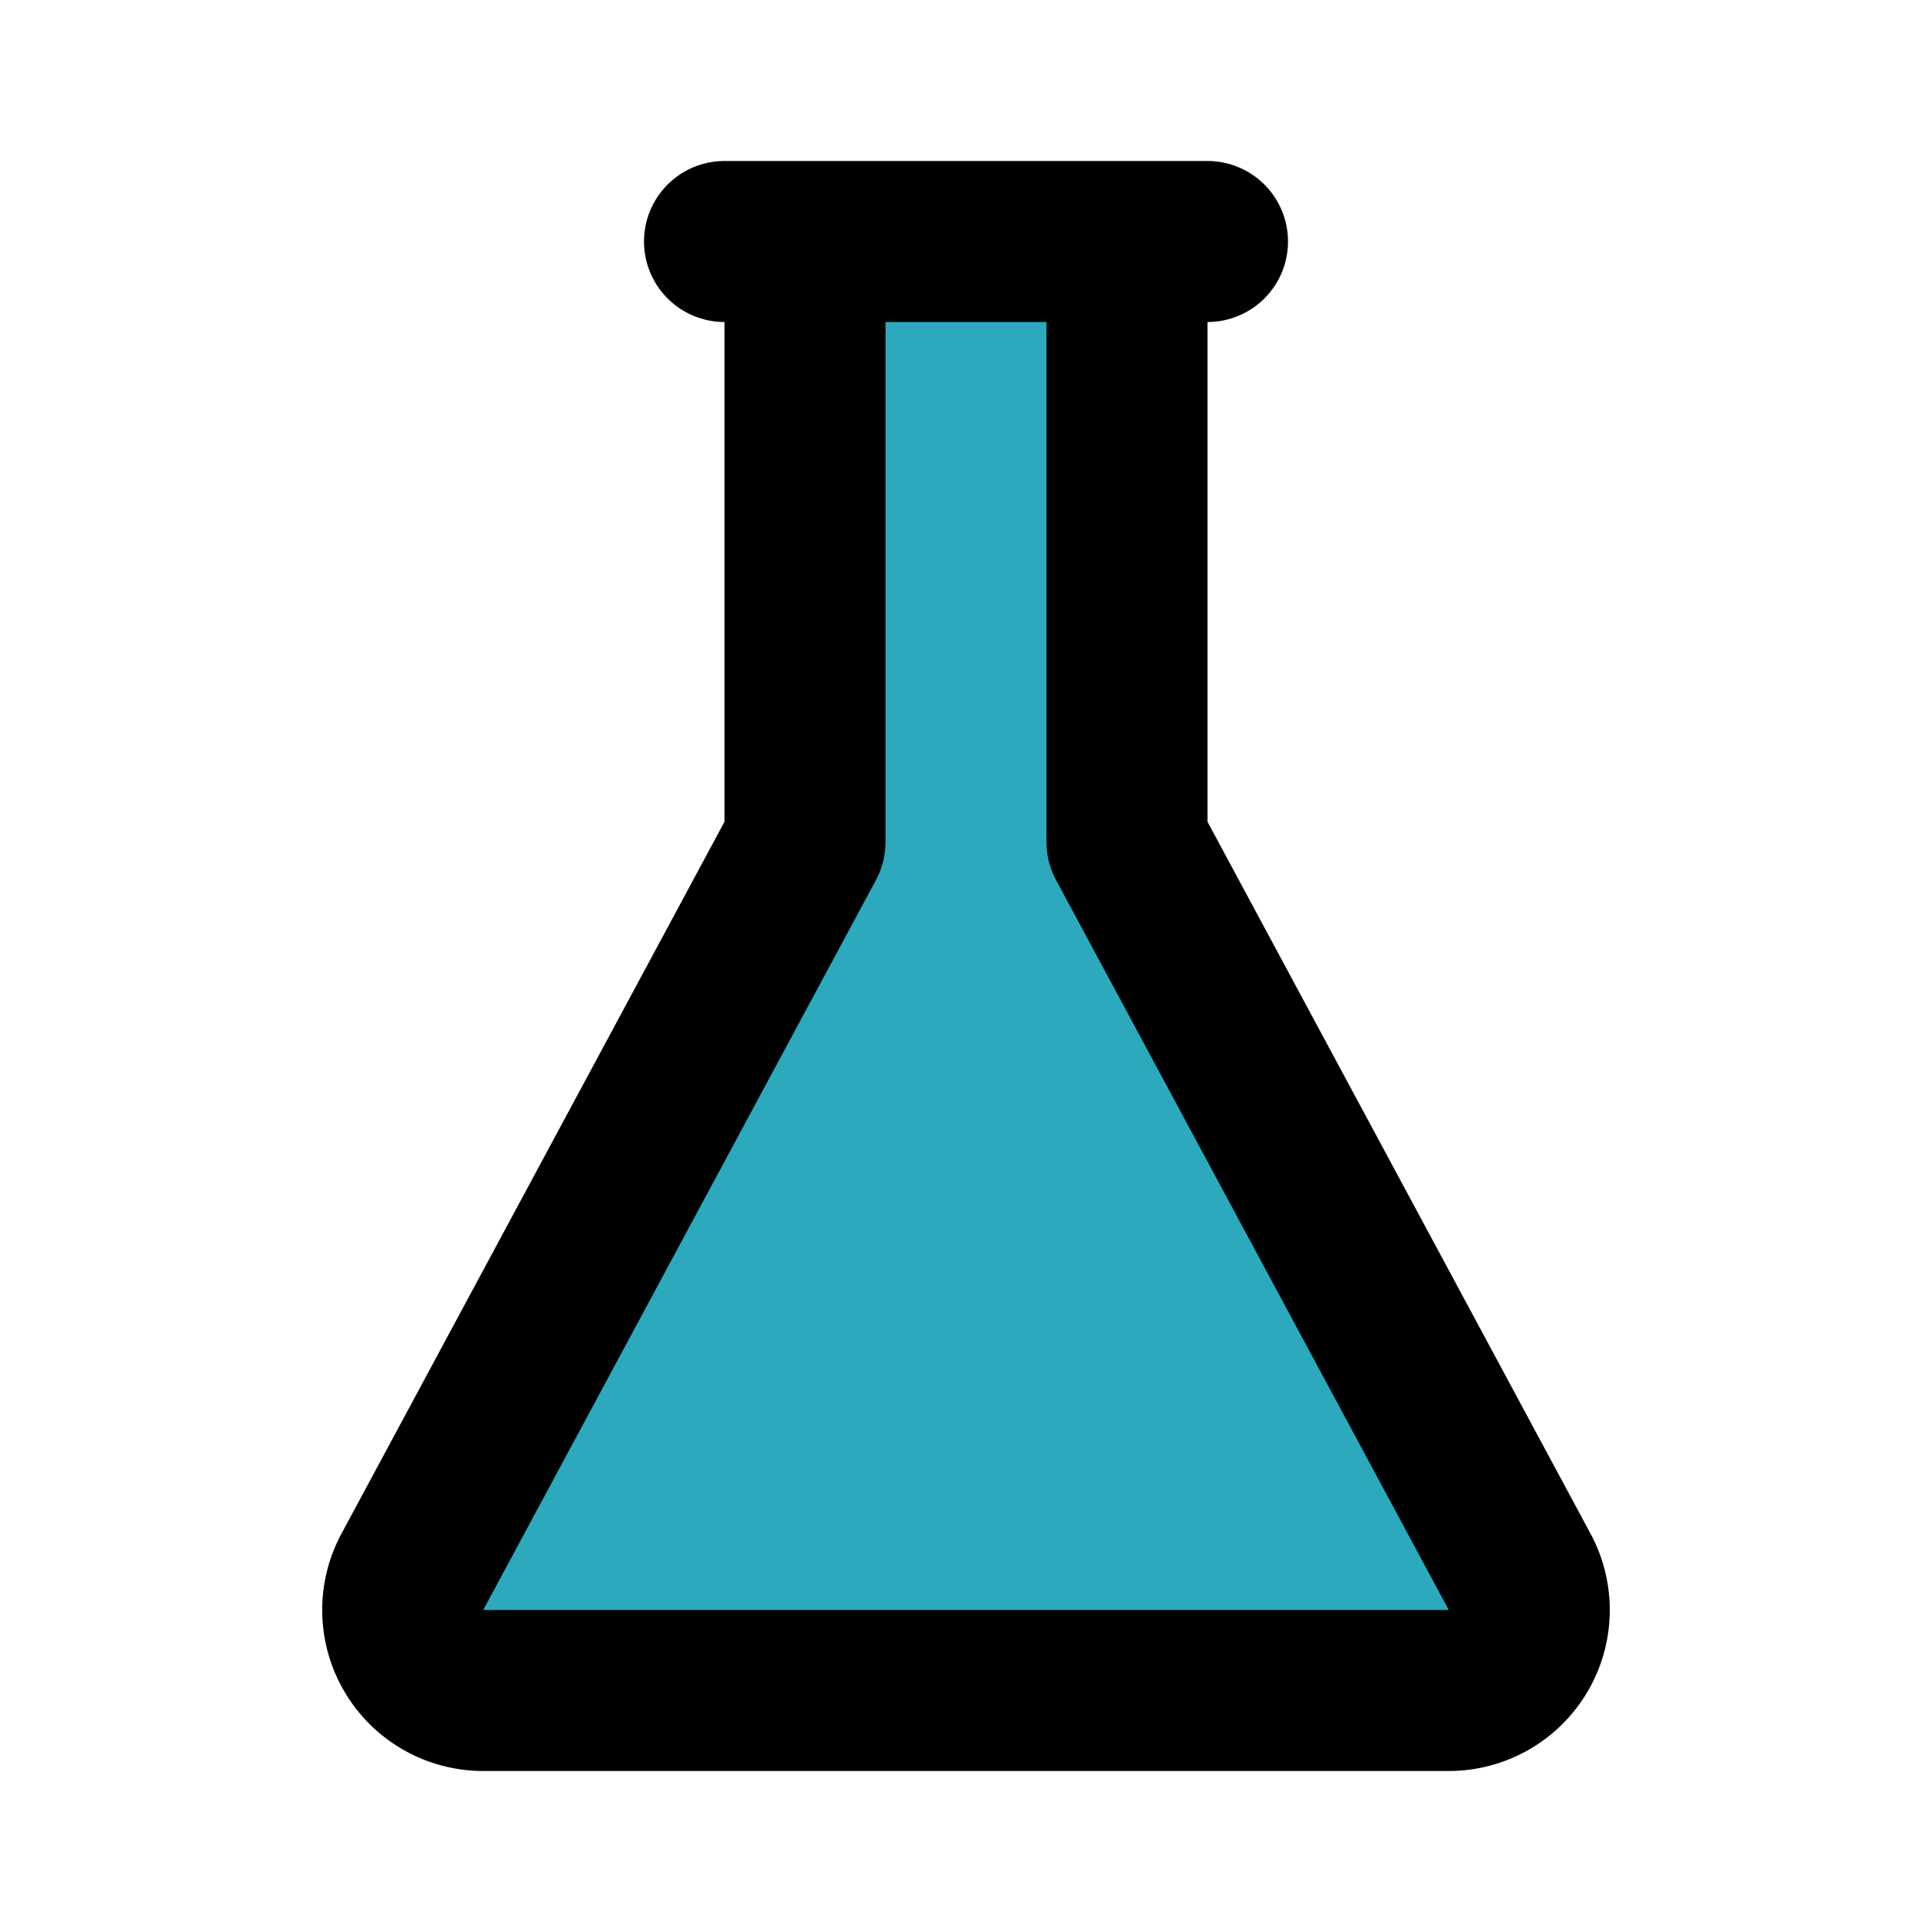
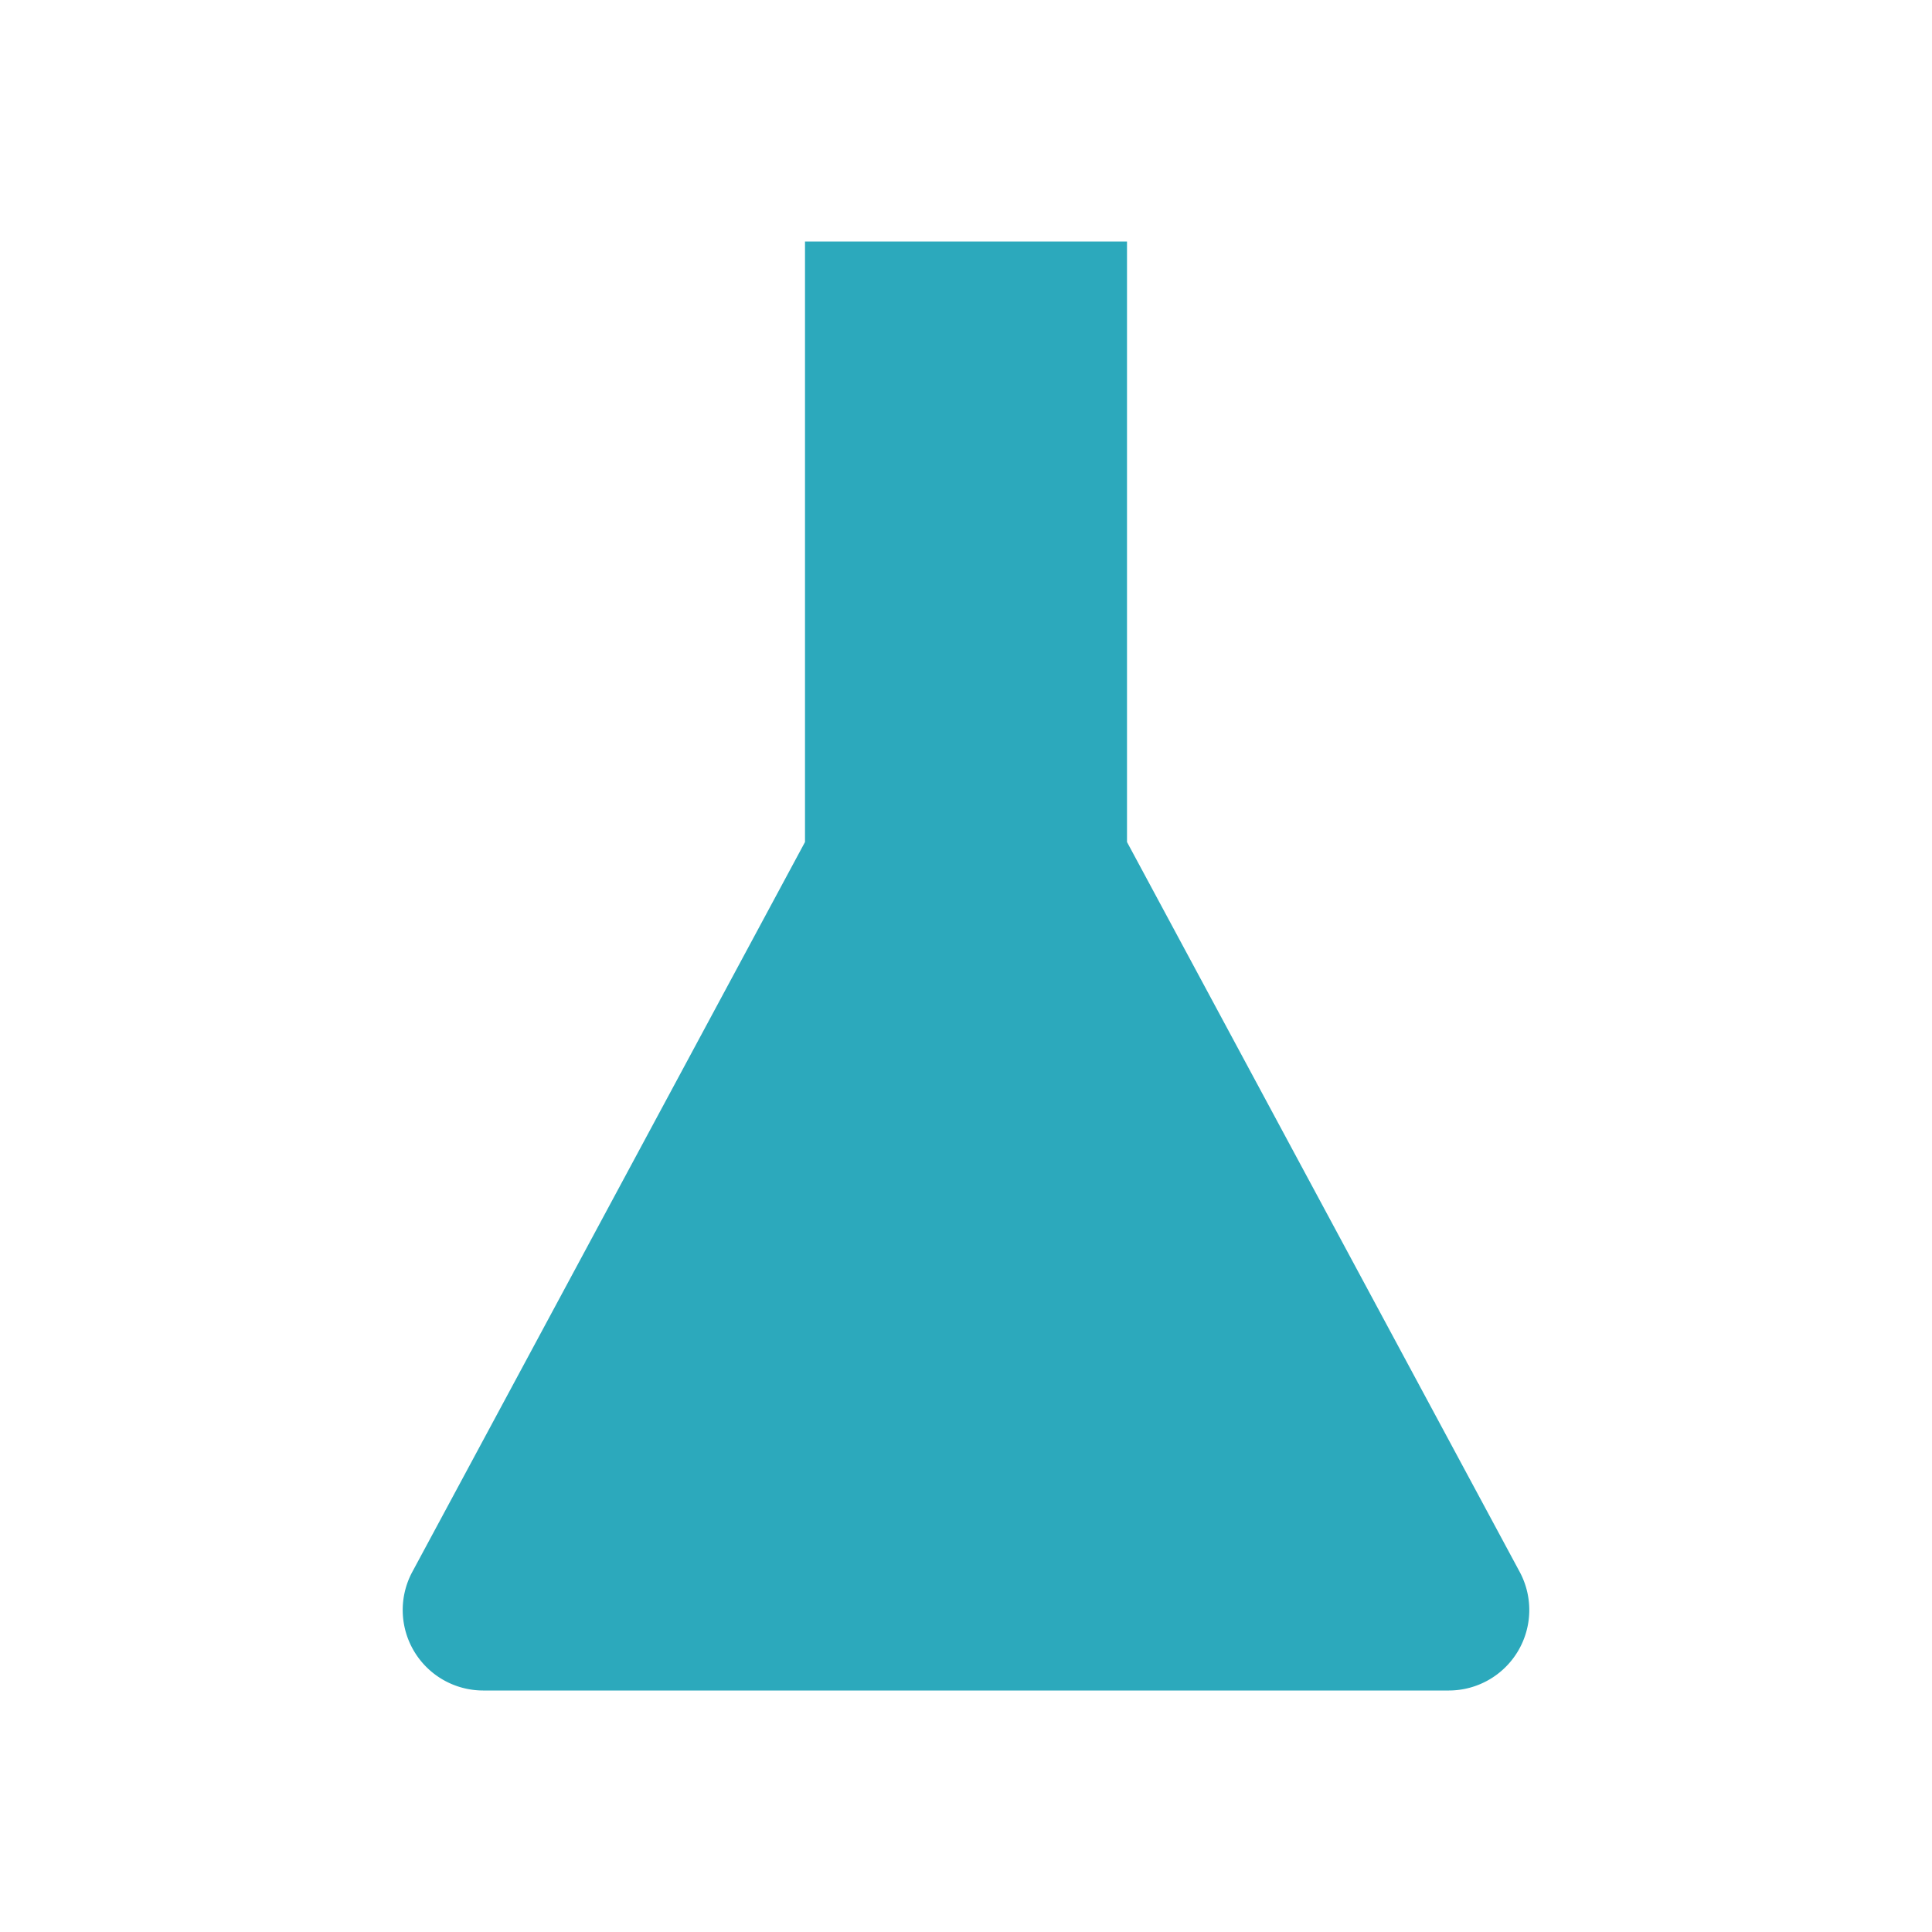
<svg xmlns="http://www.w3.org/2000/svg" fill="#000000" width="800px" height="800px" viewBox="0 0 24 24" id="flask-3" data-name="Flat Line" class="icon flat-line">
  <path id="secondary" d="M18,21H6a1,1,0,0,1-.88-1.47L10,10.46V3h4v7.46l4.88,9.07A1,1,0,0,1,18,21Z" style="fill: rgb(44, 169, 188); stroke-width: 2;" />
-   <path id="primary" d="M18,21H6a1,1,0,0,1-.88-1.47L10,10.46V3h4v7.46l4.88,9.07A1,1,0,0,1,18,21ZM9,3h6" style="fill: none; stroke: rgb(0, 0, 0); stroke-linecap: round; stroke-linejoin: round; stroke-width: 2;" />
</svg>